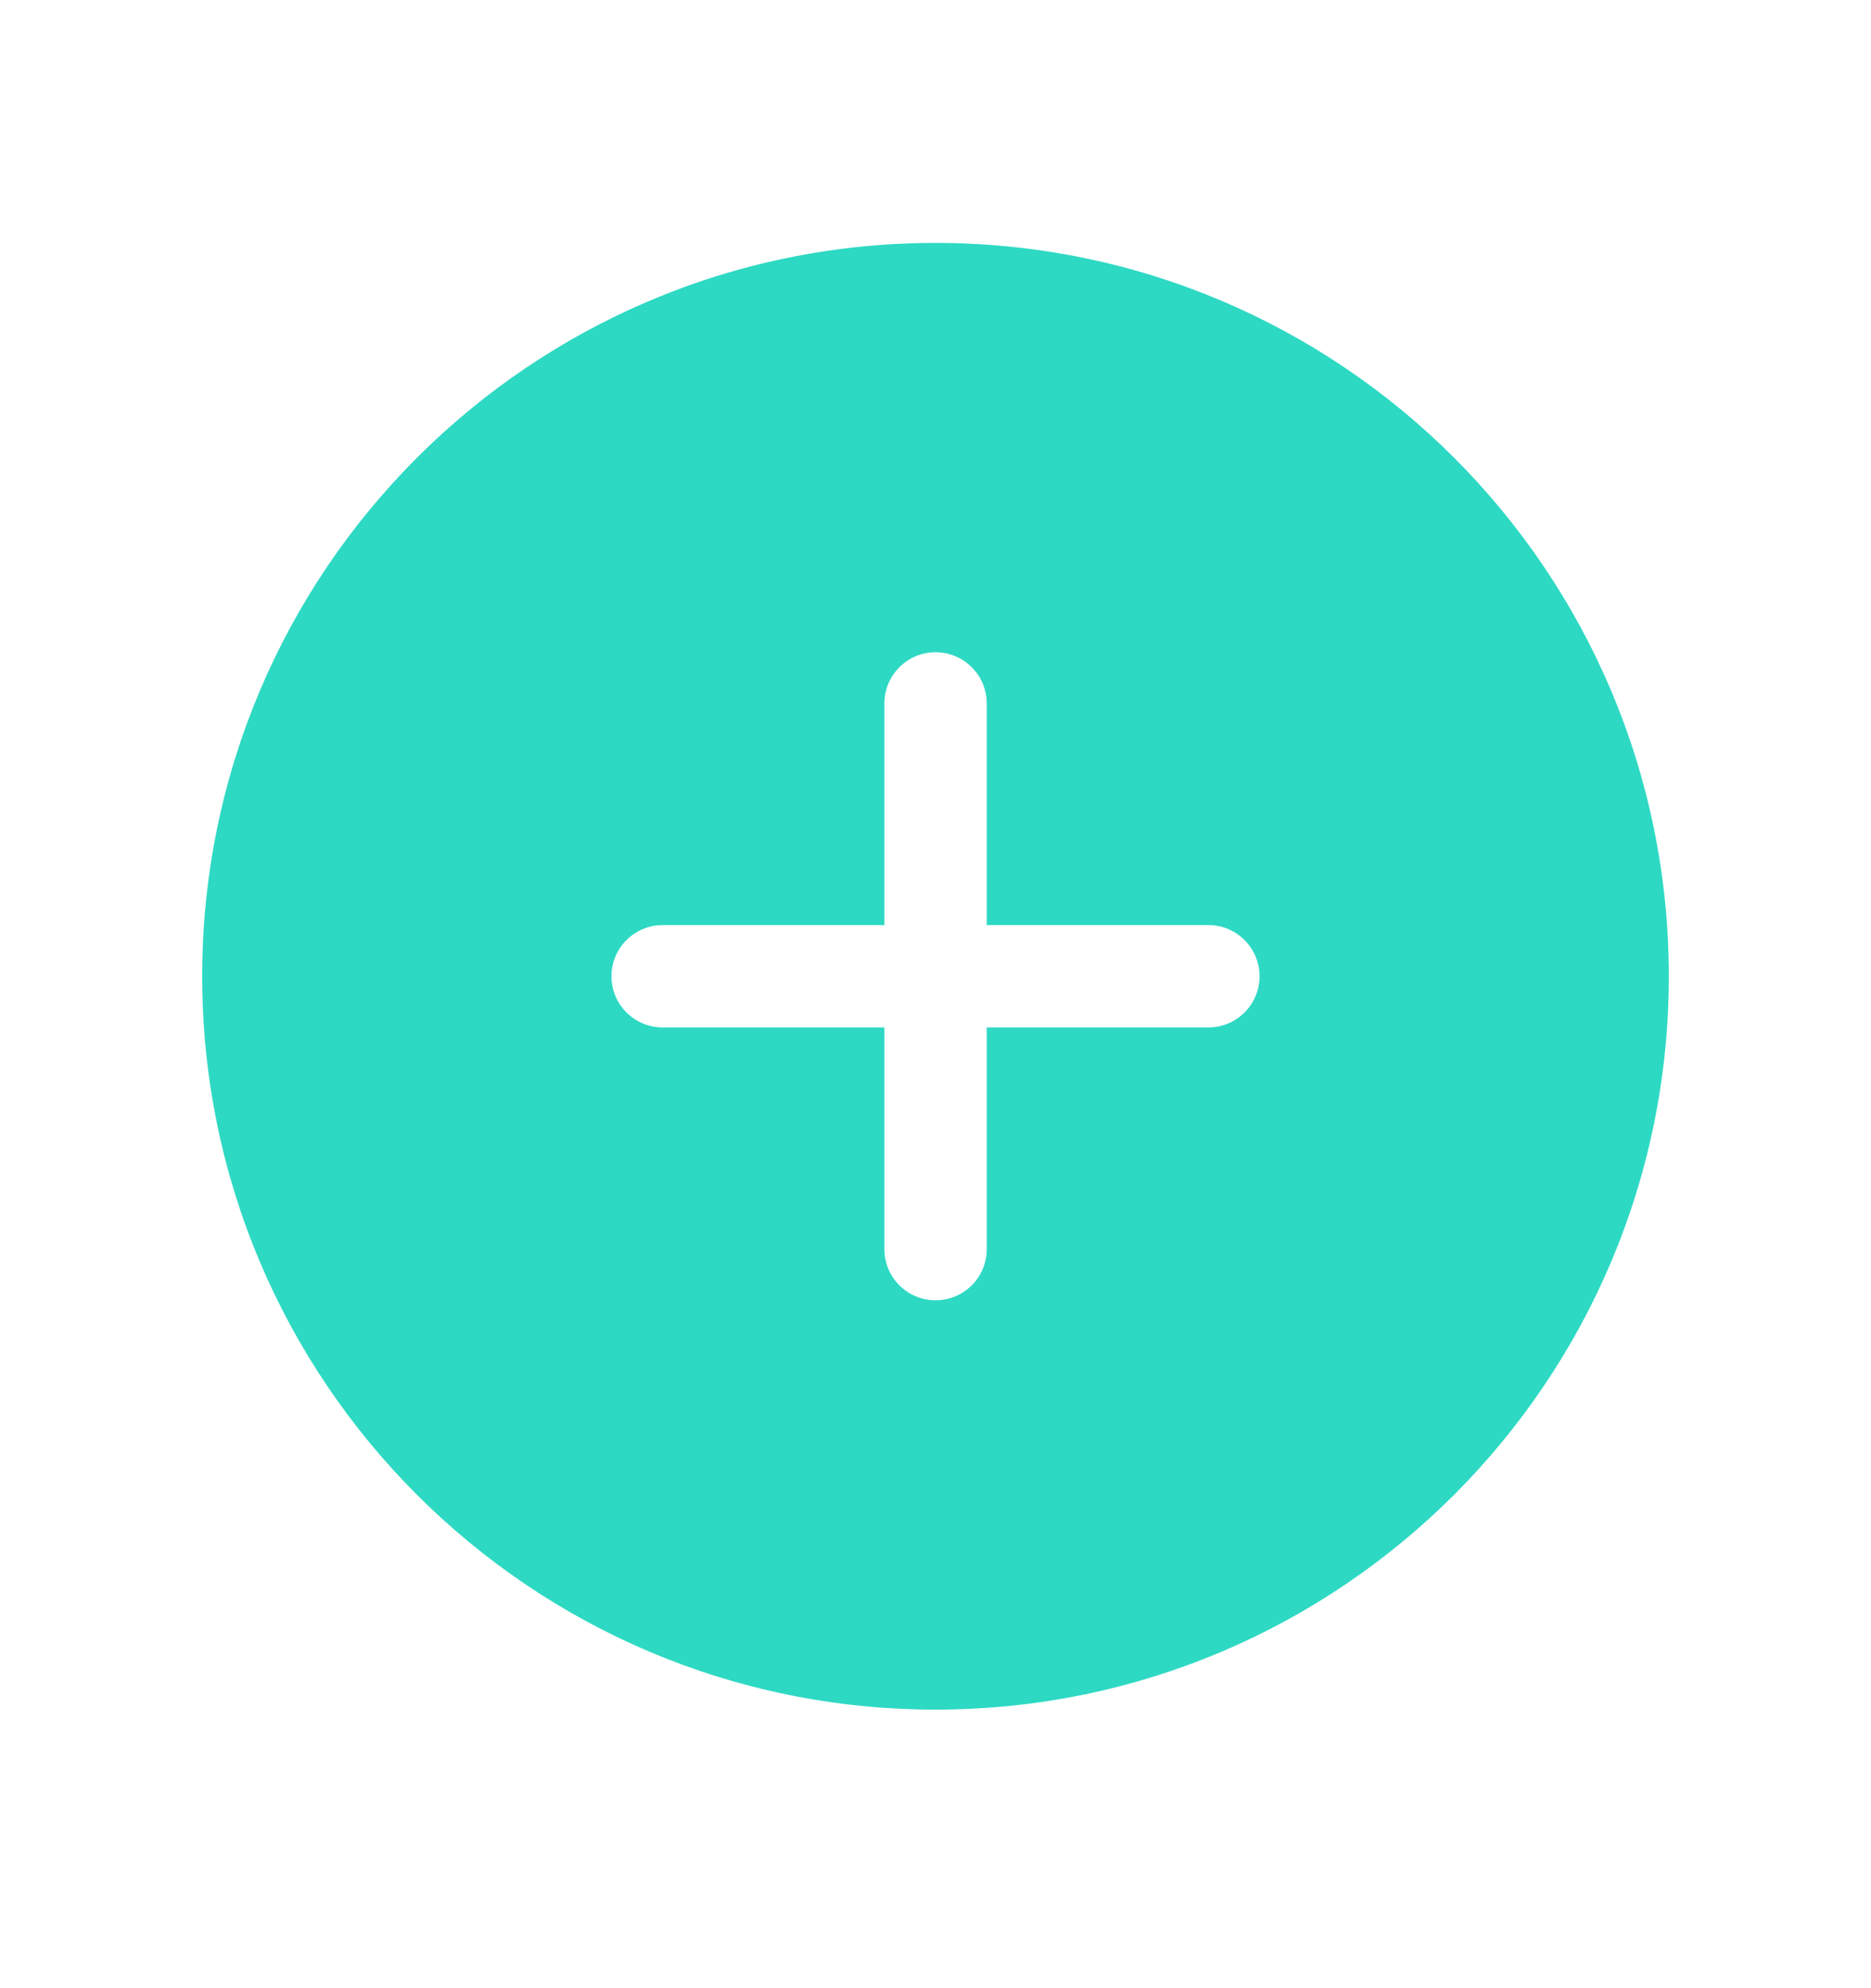
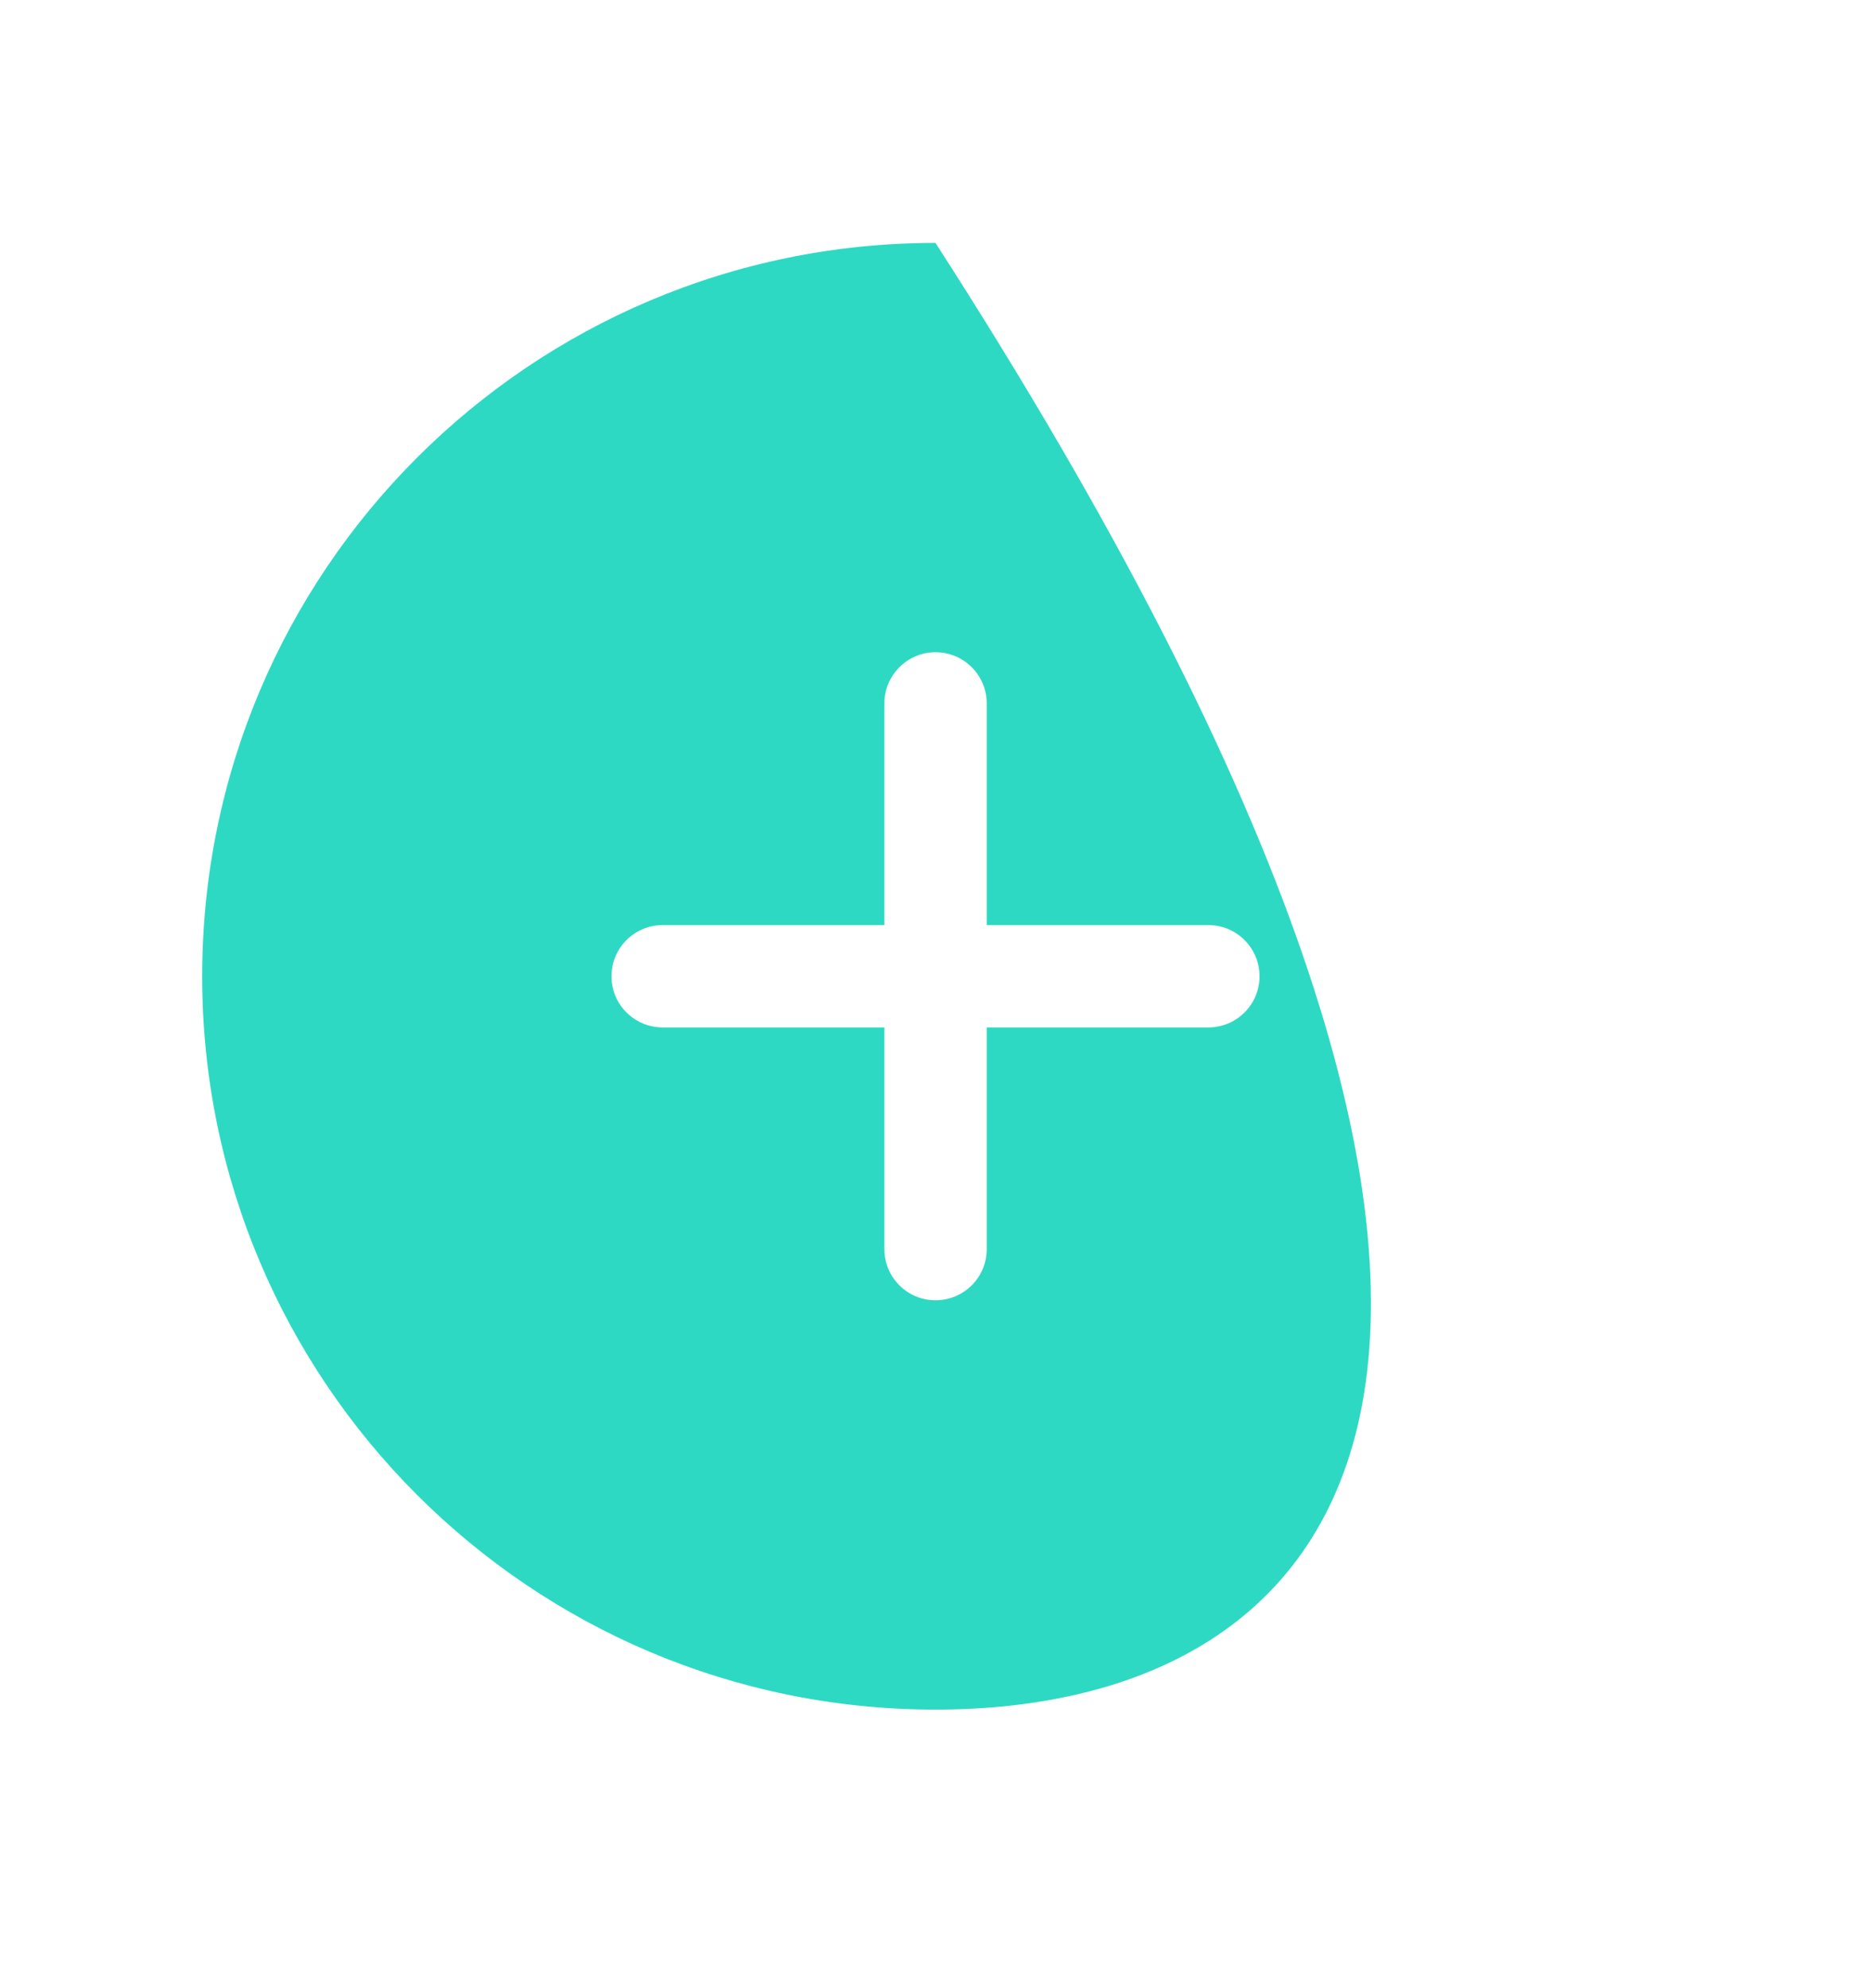
<svg xmlns="http://www.w3.org/2000/svg" width="16" height="17" viewBox="0 0 16 17" fill="none">
-   <path fill-rule="evenodd" clip-rule="evenodd" d="M1.729 8.348C1.729 4.884 4.537 2.077 8 2.077C11.464 2.077 14.271 4.884 14.271 8.348C14.271 11.811 11.464 14.618 8 14.618C4.537 14.618 1.729 11.811 1.729 8.348ZM8.438 6.014C8.438 5.773 8.242 5.577 8 5.577C7.759 5.577 7.563 5.773 7.563 6.014V7.91H5.667C5.425 7.91 5.229 8.106 5.229 8.348C5.229 8.589 5.425 8.785 5.667 8.785H7.563V10.681C7.563 10.923 7.759 11.118 8 11.118C8.242 11.118 8.438 10.923 8.438 10.681V8.785H10.334C10.575 8.785 10.771 8.589 10.771 8.348C10.771 8.106 10.575 7.91 10.334 7.91H8.438V6.014Z" fill="#2ED9C3" />
+   <path fill-rule="evenodd" clip-rule="evenodd" d="M1.729 8.348C1.729 4.884 4.537 2.077 8 2.077C14.271 11.811 11.464 14.618 8 14.618C4.537 14.618 1.729 11.811 1.729 8.348ZM8.438 6.014C8.438 5.773 8.242 5.577 8 5.577C7.759 5.577 7.563 5.773 7.563 6.014V7.91H5.667C5.425 7.91 5.229 8.106 5.229 8.348C5.229 8.589 5.425 8.785 5.667 8.785H7.563V10.681C7.563 10.923 7.759 11.118 8 11.118C8.242 11.118 8.438 10.923 8.438 10.681V8.785H10.334C10.575 8.785 10.771 8.589 10.771 8.348C10.771 8.106 10.575 7.91 10.334 7.91H8.438V6.014Z" fill="#2ED9C3" />
</svg>